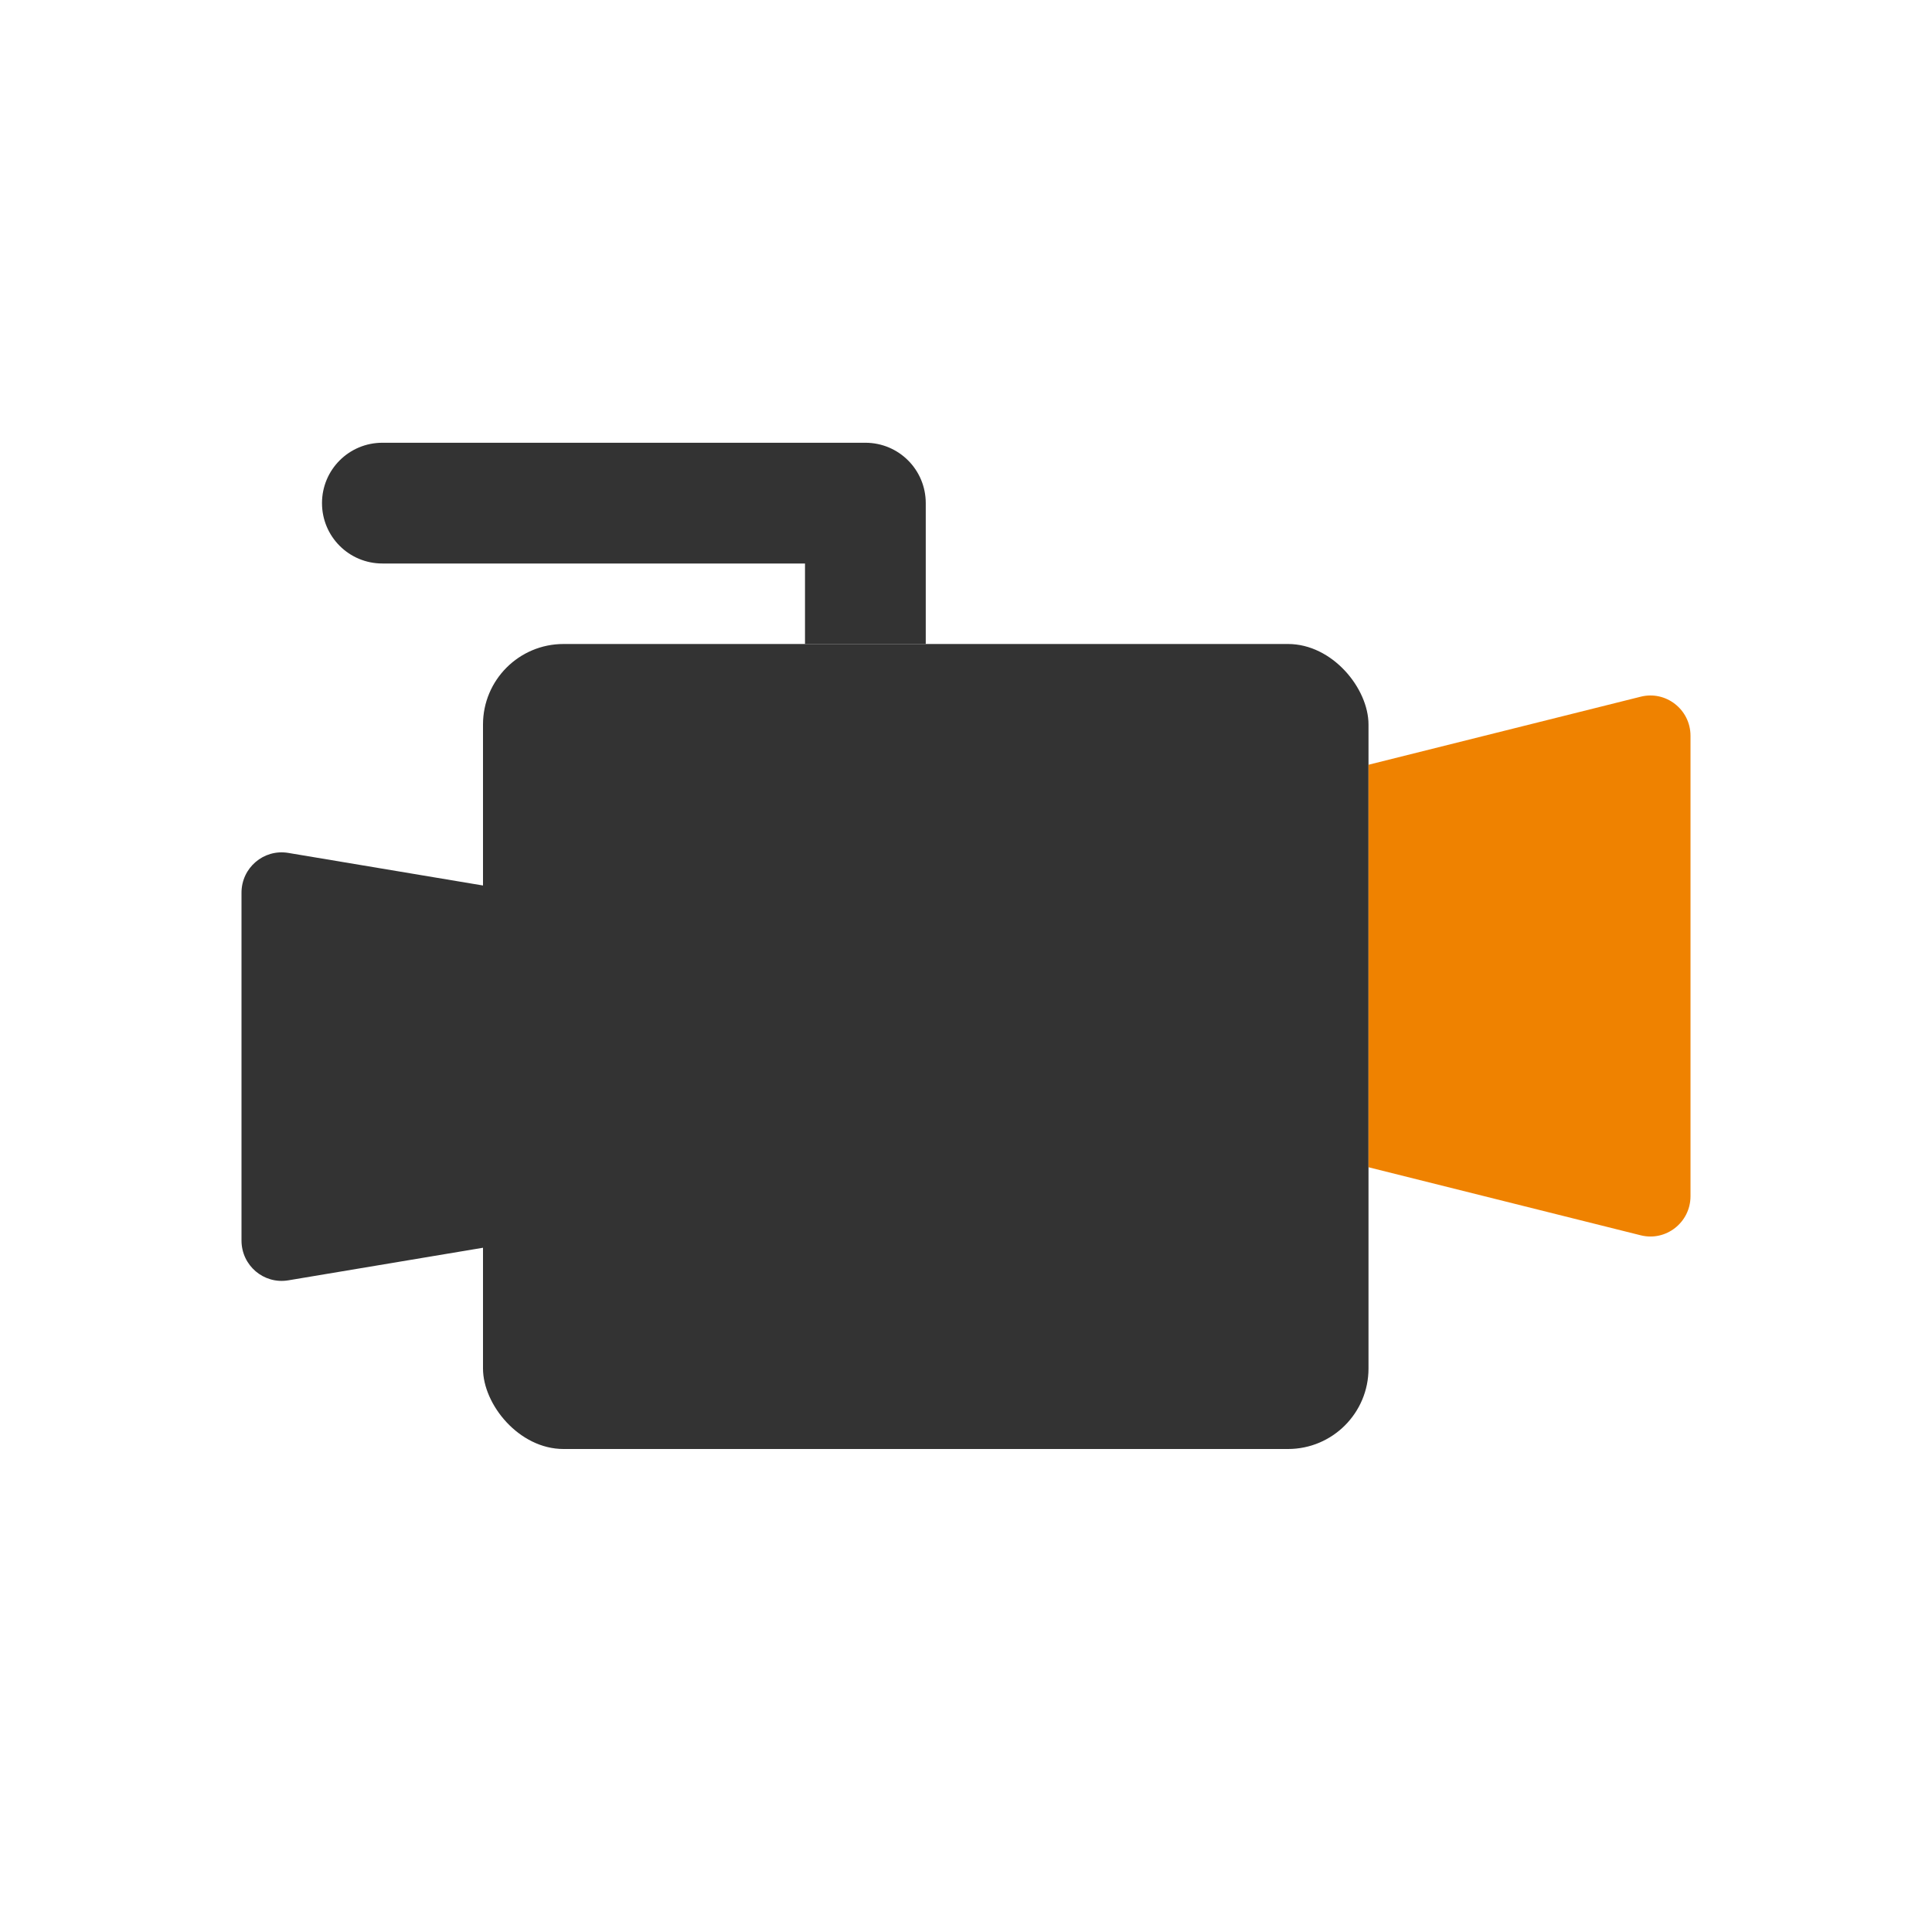
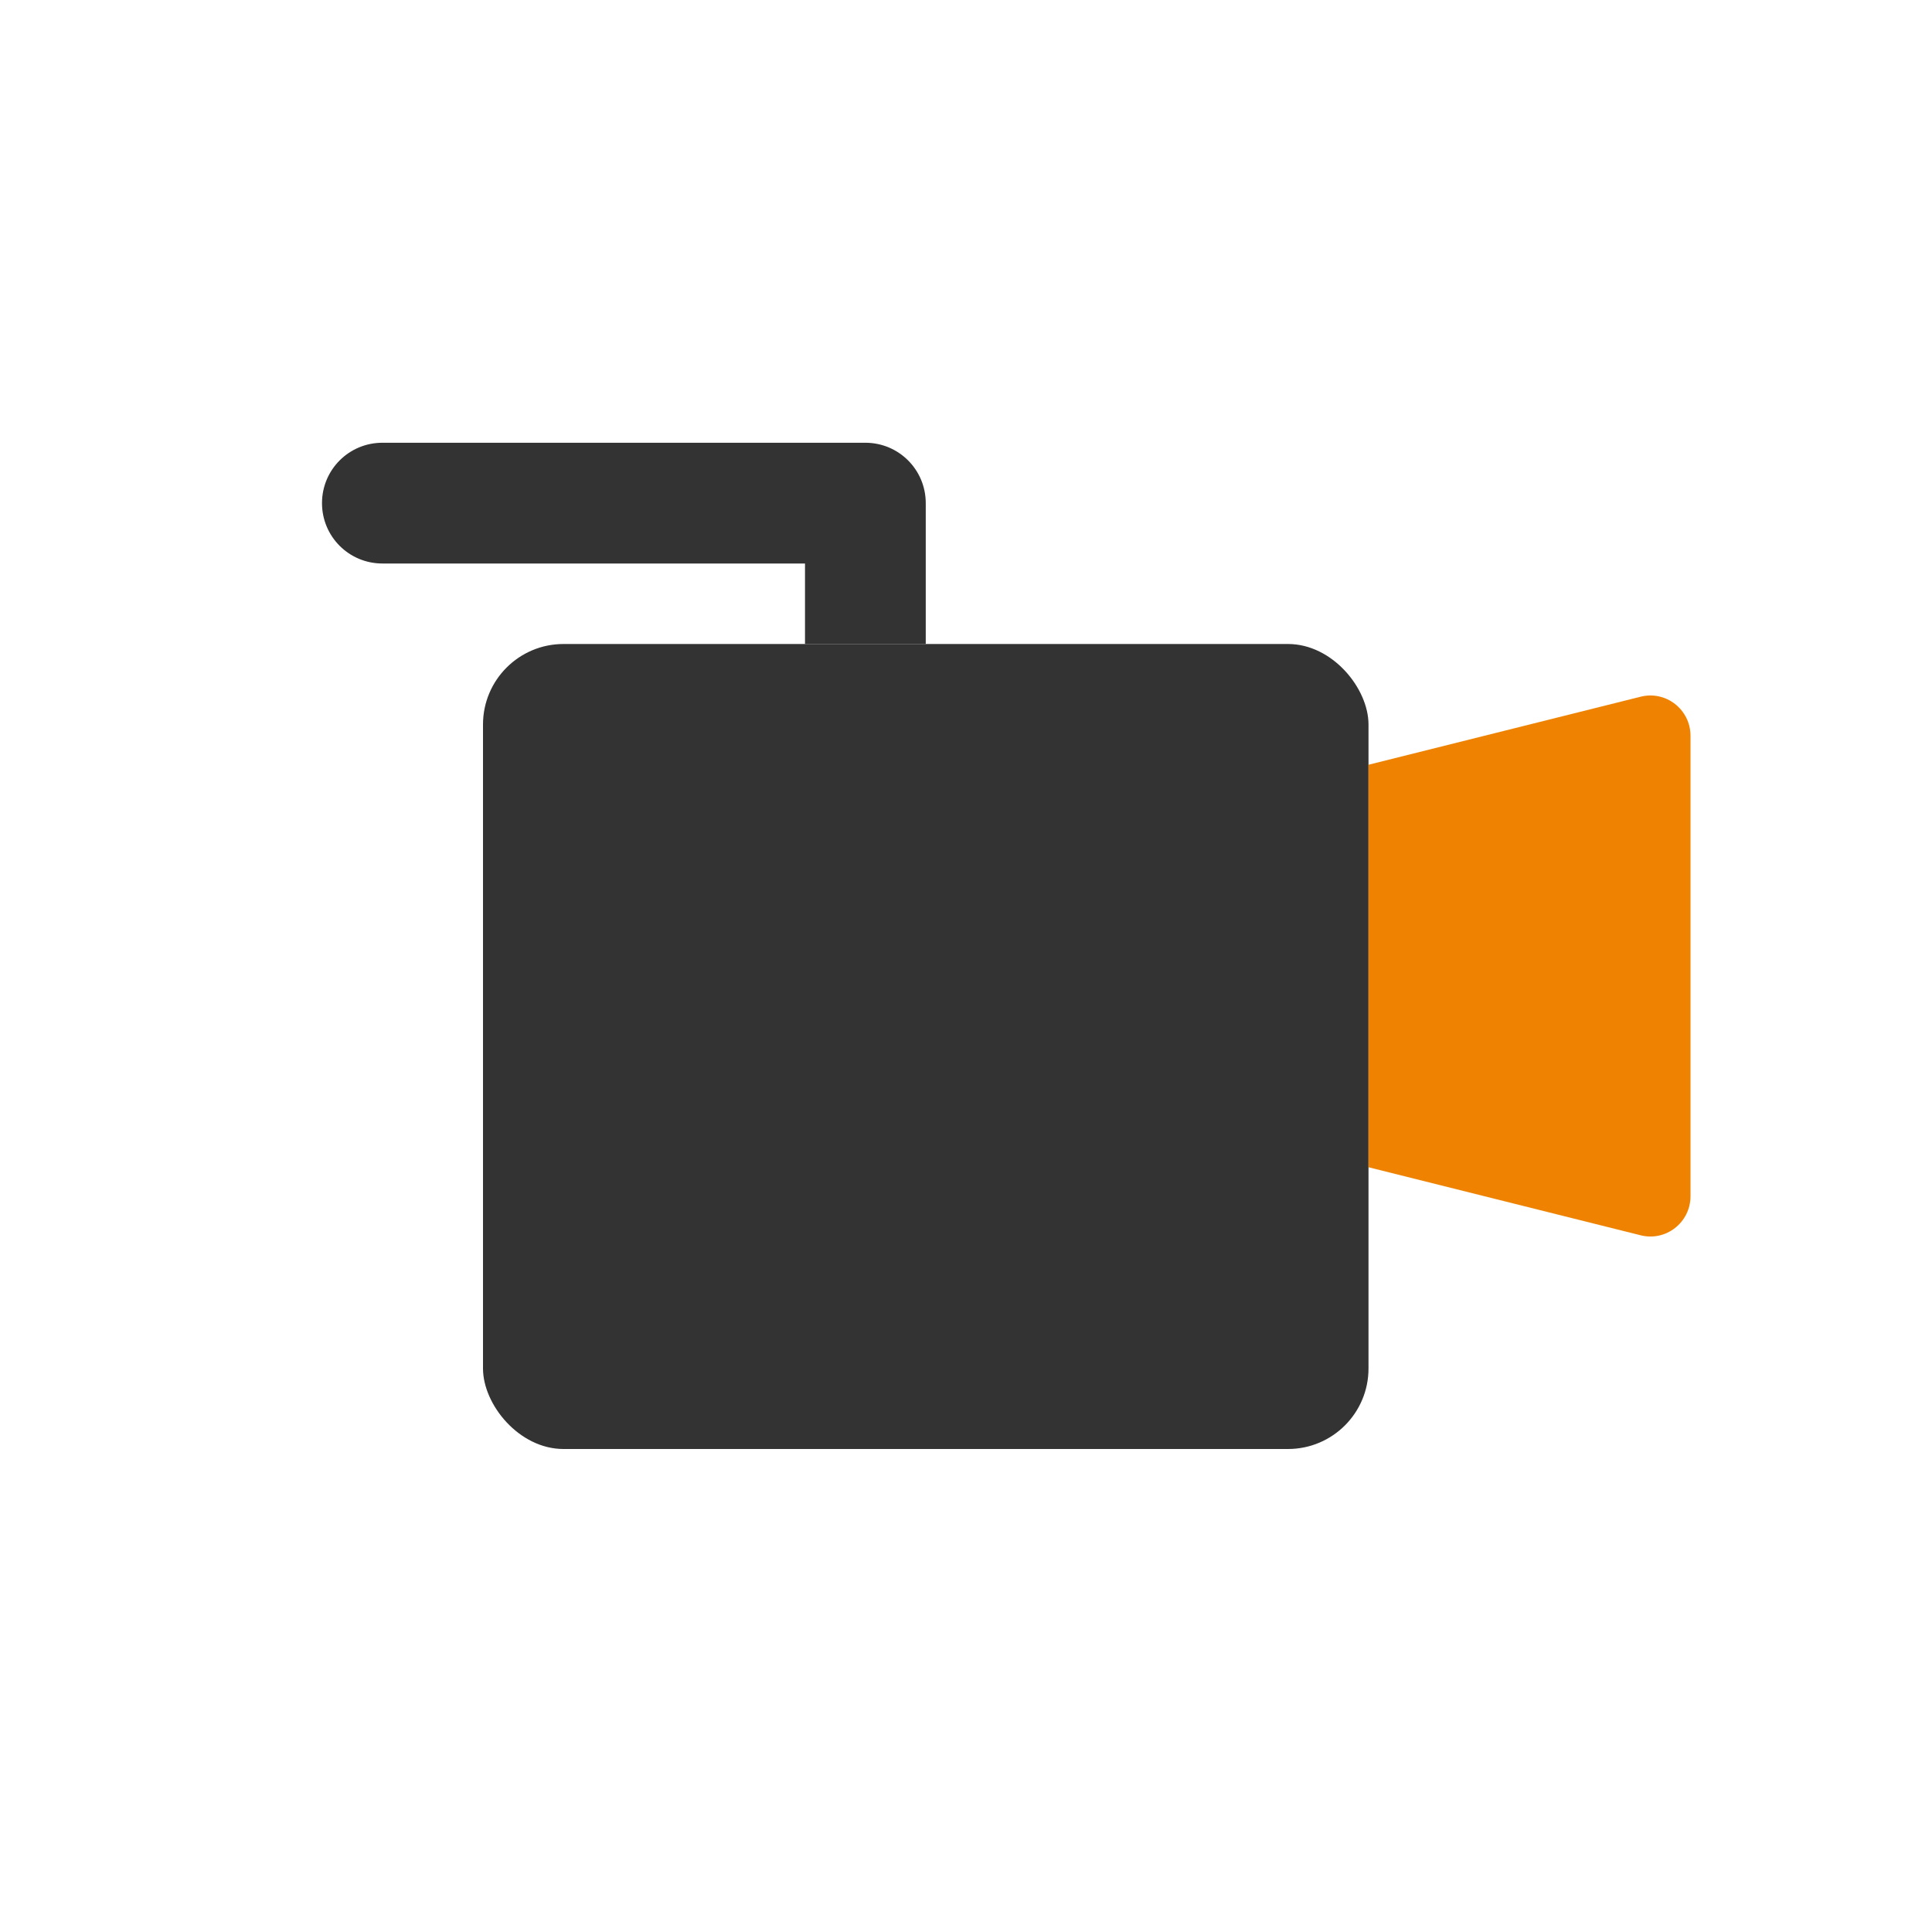
<svg xmlns="http://www.w3.org/2000/svg" id="b" width="48" height="48" viewBox="0 0 48 48">
  <defs>
    <style>.d{fill:none;}.e{fill:#ef8200;}.f{fill:#333;}</style>
  </defs>
  <g id="c">
    <circle class="d" cx="24" cy="24" r="24" />
    <rect class="f" x="12" y="16" width="22" height="20" rx="2" ry="2" />
    <path class="e" d="m40.76,17.31l-6.76,1.69v10l6.76,1.69c.63.16,1.24-.32,1.24-.97v-11.44c0-.65-.61-1.13-1.24-.97Z" />
-     <path class="f" d="m7.16,21.19c-.61-.1-1.16.37-1.16.99v8.64c0,.62.55,1.09,1.16.99l4.84-.81v-9l-4.84-.81Z" />
-     <path class="f" d="m21.5,11h-12c-.83,0-1.5.67-1.5,1.5s.67,1.5,1.5,1.5h10.5v2h3v-3.5c0-.83-.67-1.5-1.5-1.5Z" />
+     <path class="f" d="m21.5,11h-12c-.83,0-1.5.67-1.5,1.5s.67,1.5,1.5,1.5h10.5v2h3v-3.5c0-.83-.67-1.5-1.5-1.5" />
  </g>
</svg>